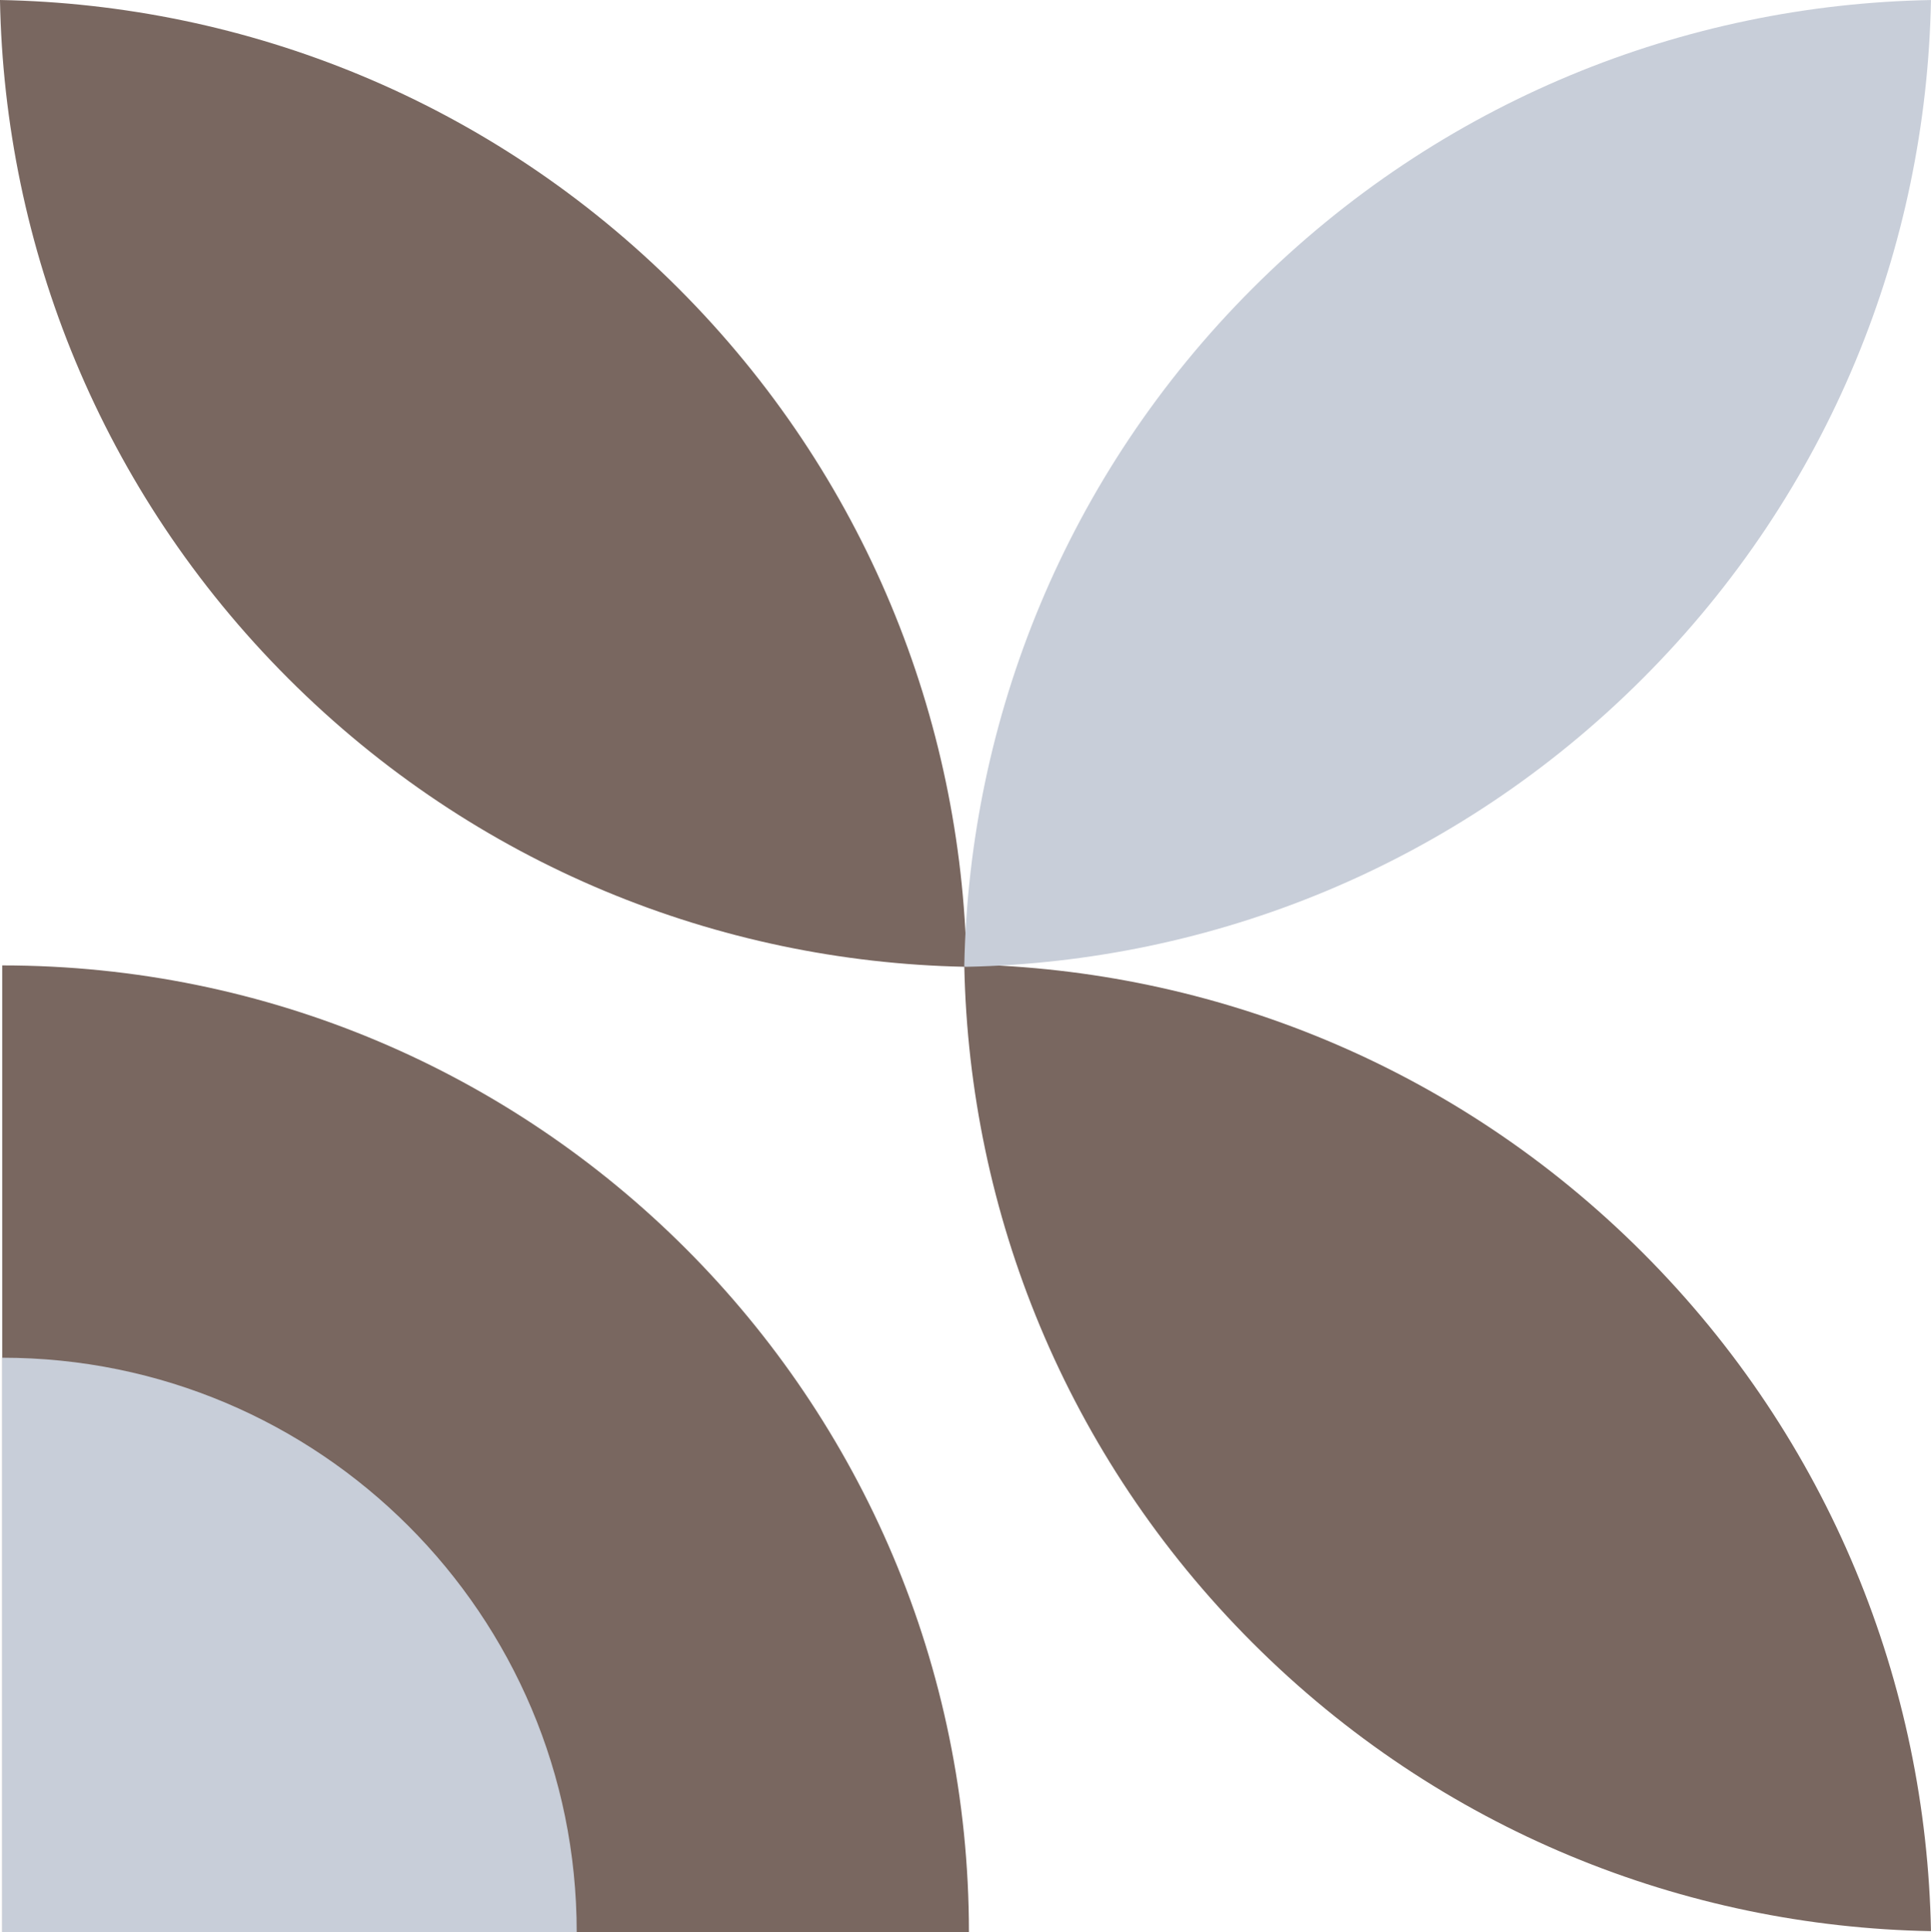
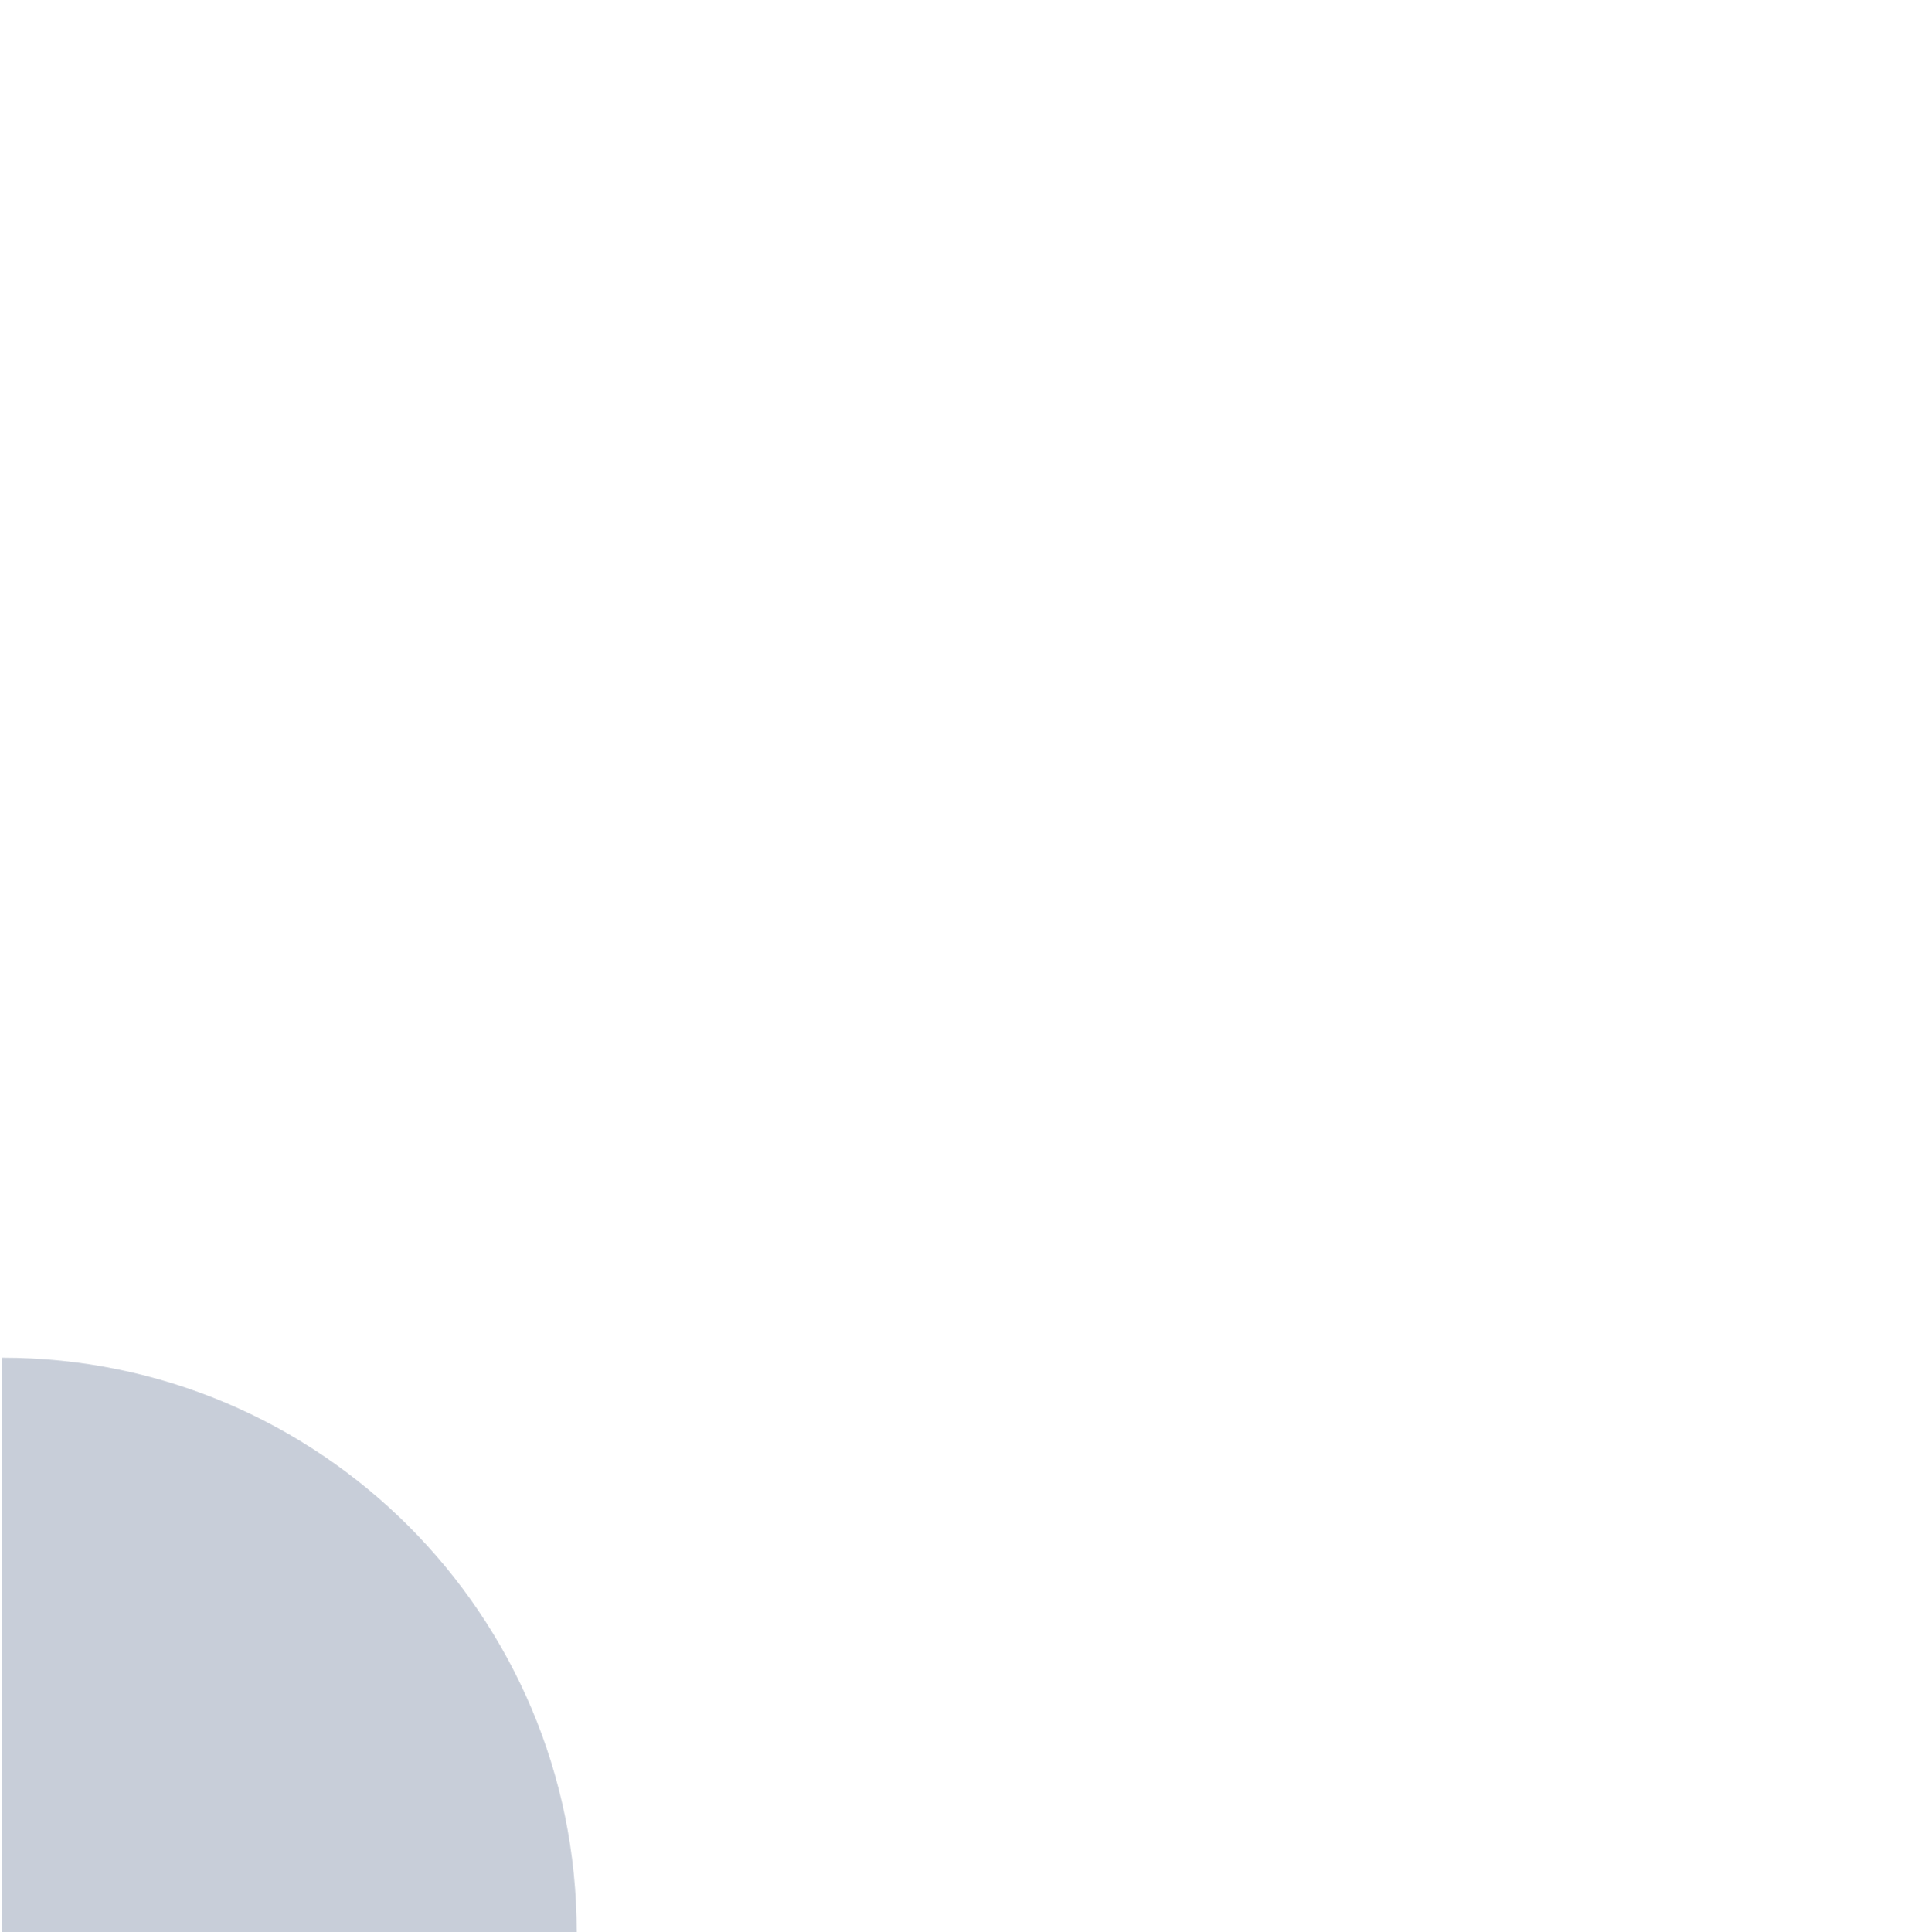
<svg xmlns="http://www.w3.org/2000/svg" data-name="Layer 1" fill="#000000" height="2414.8" preserveAspectRatio="xMidYMid meet" version="1" viewBox="238.9 364.6 2413.5 2414.8" width="2413.5" zoomAndPan="magnify">
  <g id="change1_1">
-     <path d="M1449.94,2779.38c0-667.31-541-1208.28-1208.28-1208.28V2779.38Z" fill="#796760" />
-   </g>
+     </g>
  <g id="change2_1">
    <path d="M959.71,2779.38c0-396.56-321.49-718-718.05-718v718Z" fill="#c8ced9" />
  </g>
  <g id="change1_2">
-     <path d="M2652.35,2778c-5.6-307.5-125.7-613.29-360.34-847.93-233.89-233.88-538.46-353.93-844.94-360.26-6.34-306.46-126.39-611-360.26-844.88C852.17,490.32,546.37,370.22,238.88,364.61c5.6,307.49,125.71,613.29,360.35,847.93,233.88,233.88,538.45,353.93,844.94,360.26,6.34,306.46,126.39,611,360.25,844.88C2039.07,2652.32,2344.86,2772.42,2652.35,2778Z" fill="#796760" />
-   </g>
+     </g>
  <g id="change2_2">
-     <path d="M1804.42,725c-233.86,233.86-353.91,538.42-360.25,844.88v2.86l3.18.09c306.39-6.39,610.85-126.44,844.66-360.25,234.64-234.64,354.74-540.44,360.34-847.93C2344.86,370.21,2039.07,490.32,1804.42,725Z" fill="#c8ced9" />
-   </g>
+     </g>
</svg>